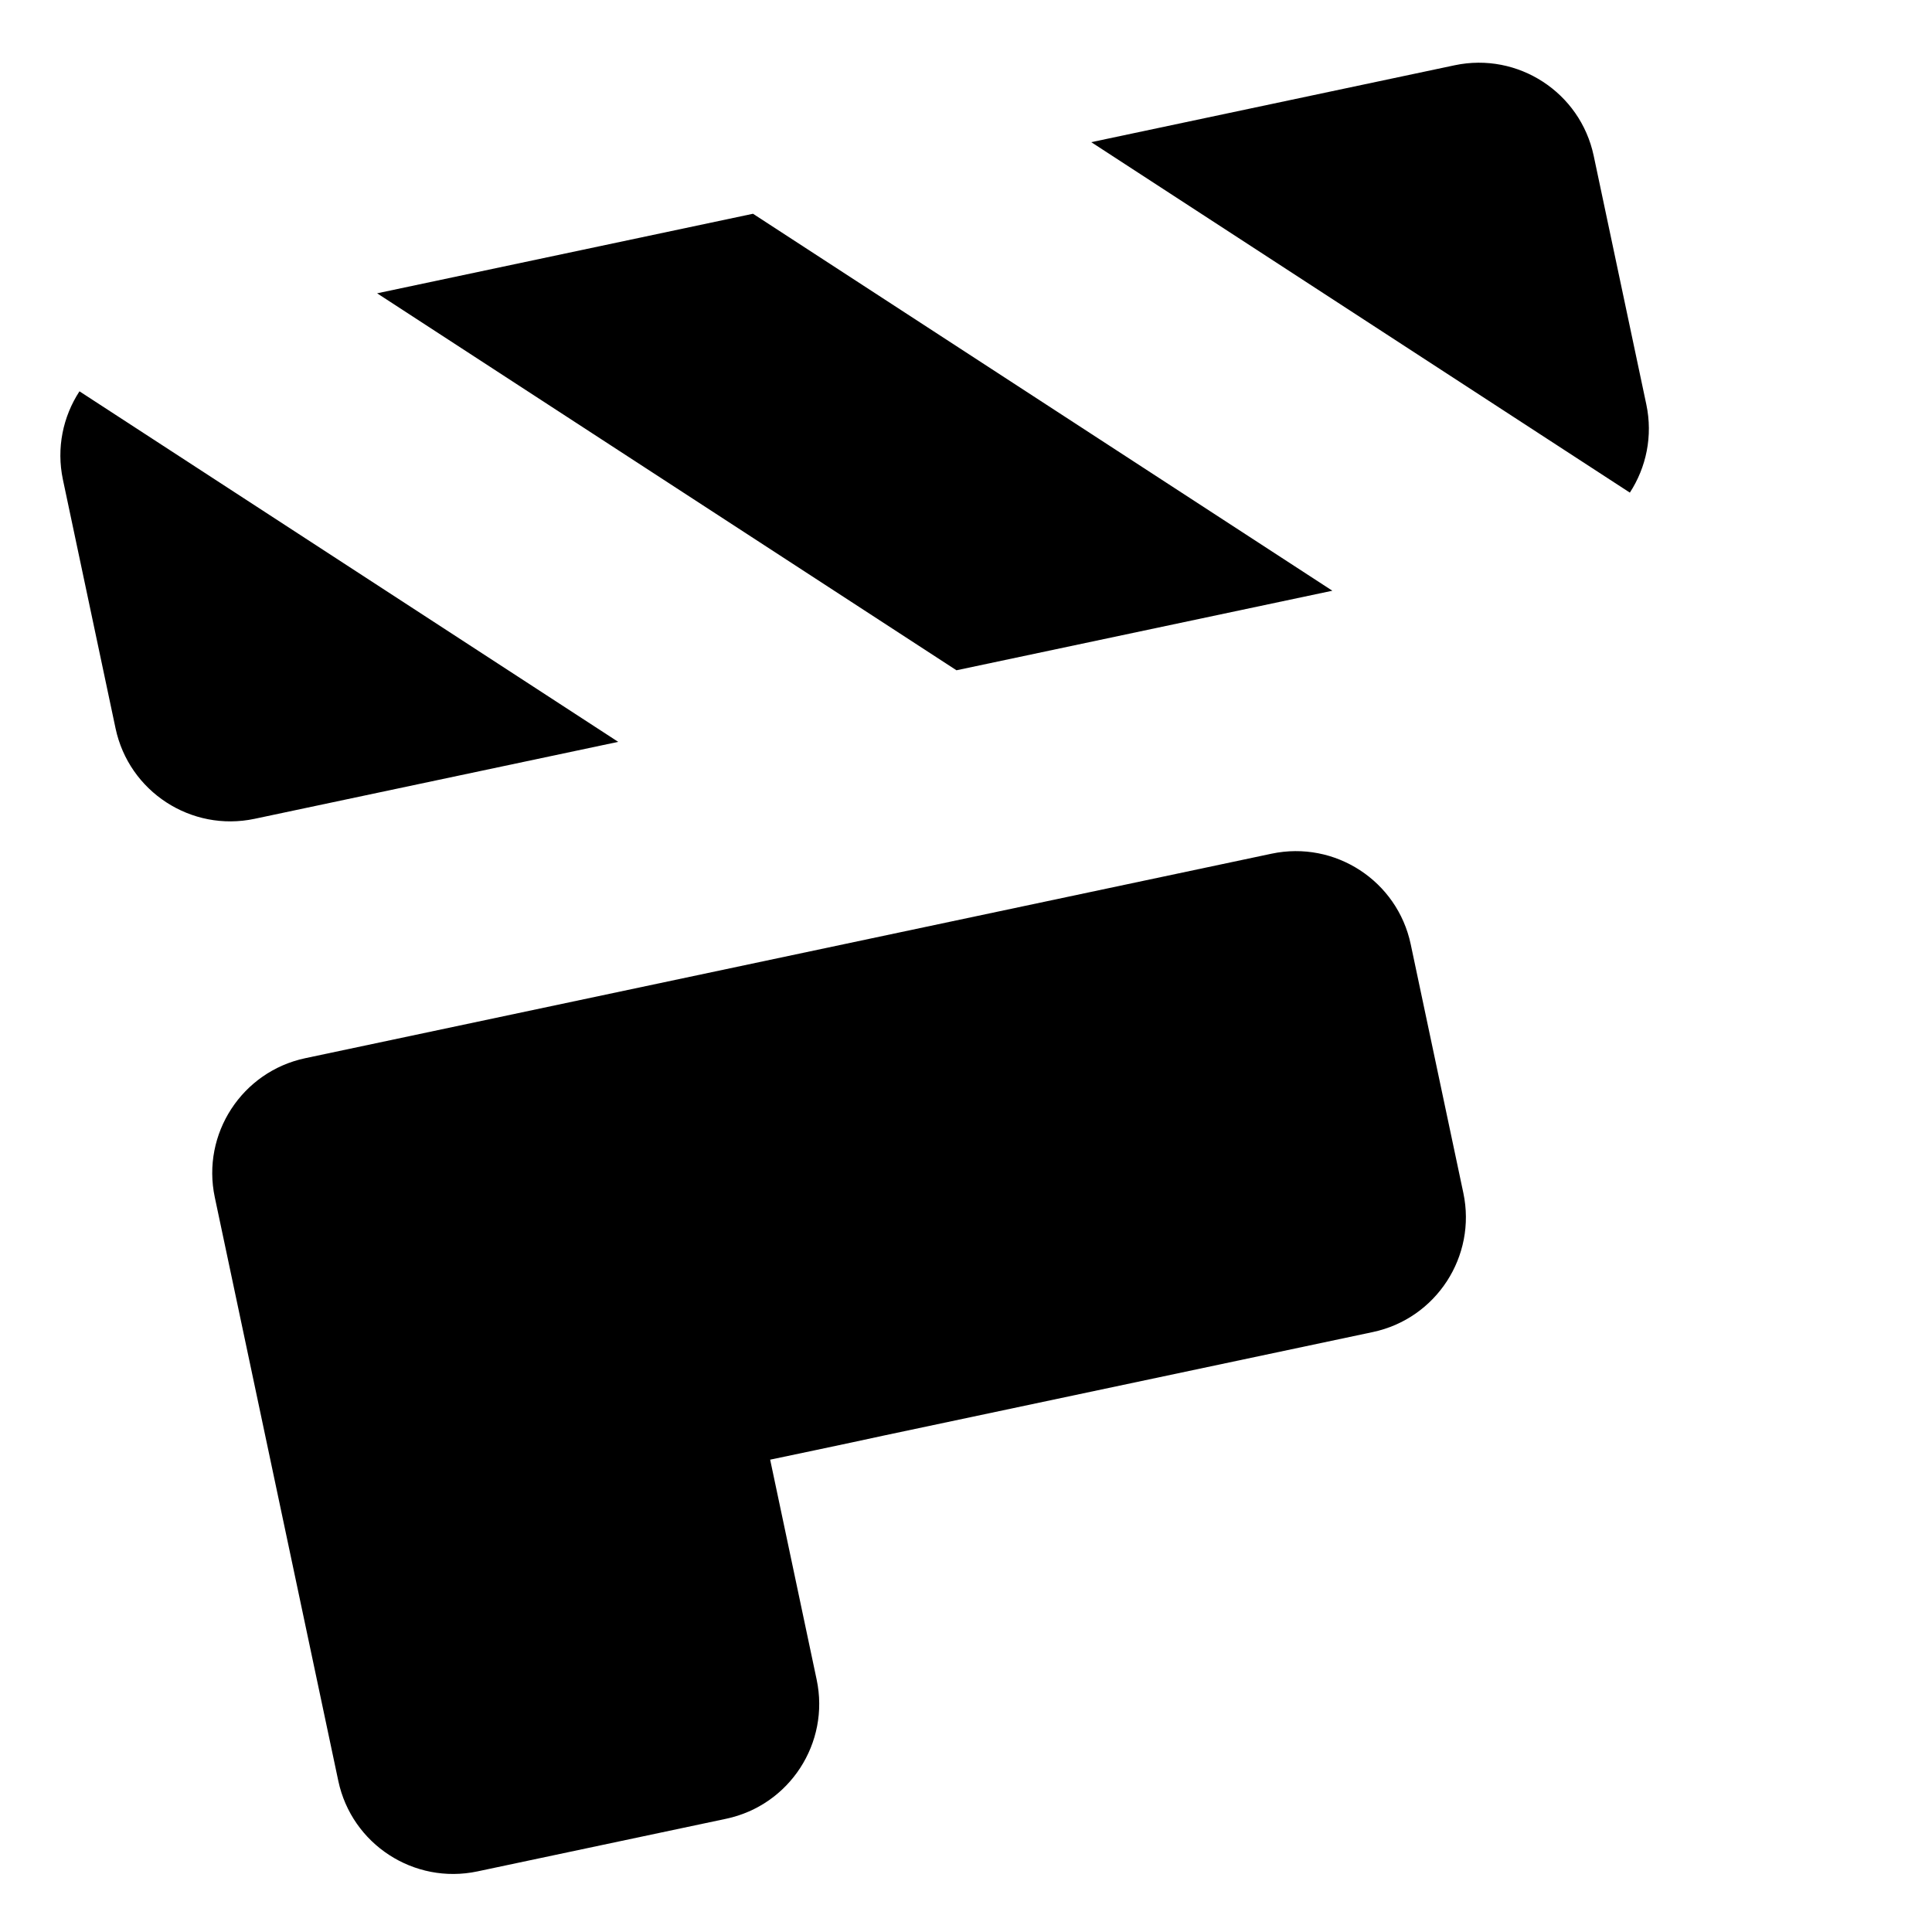
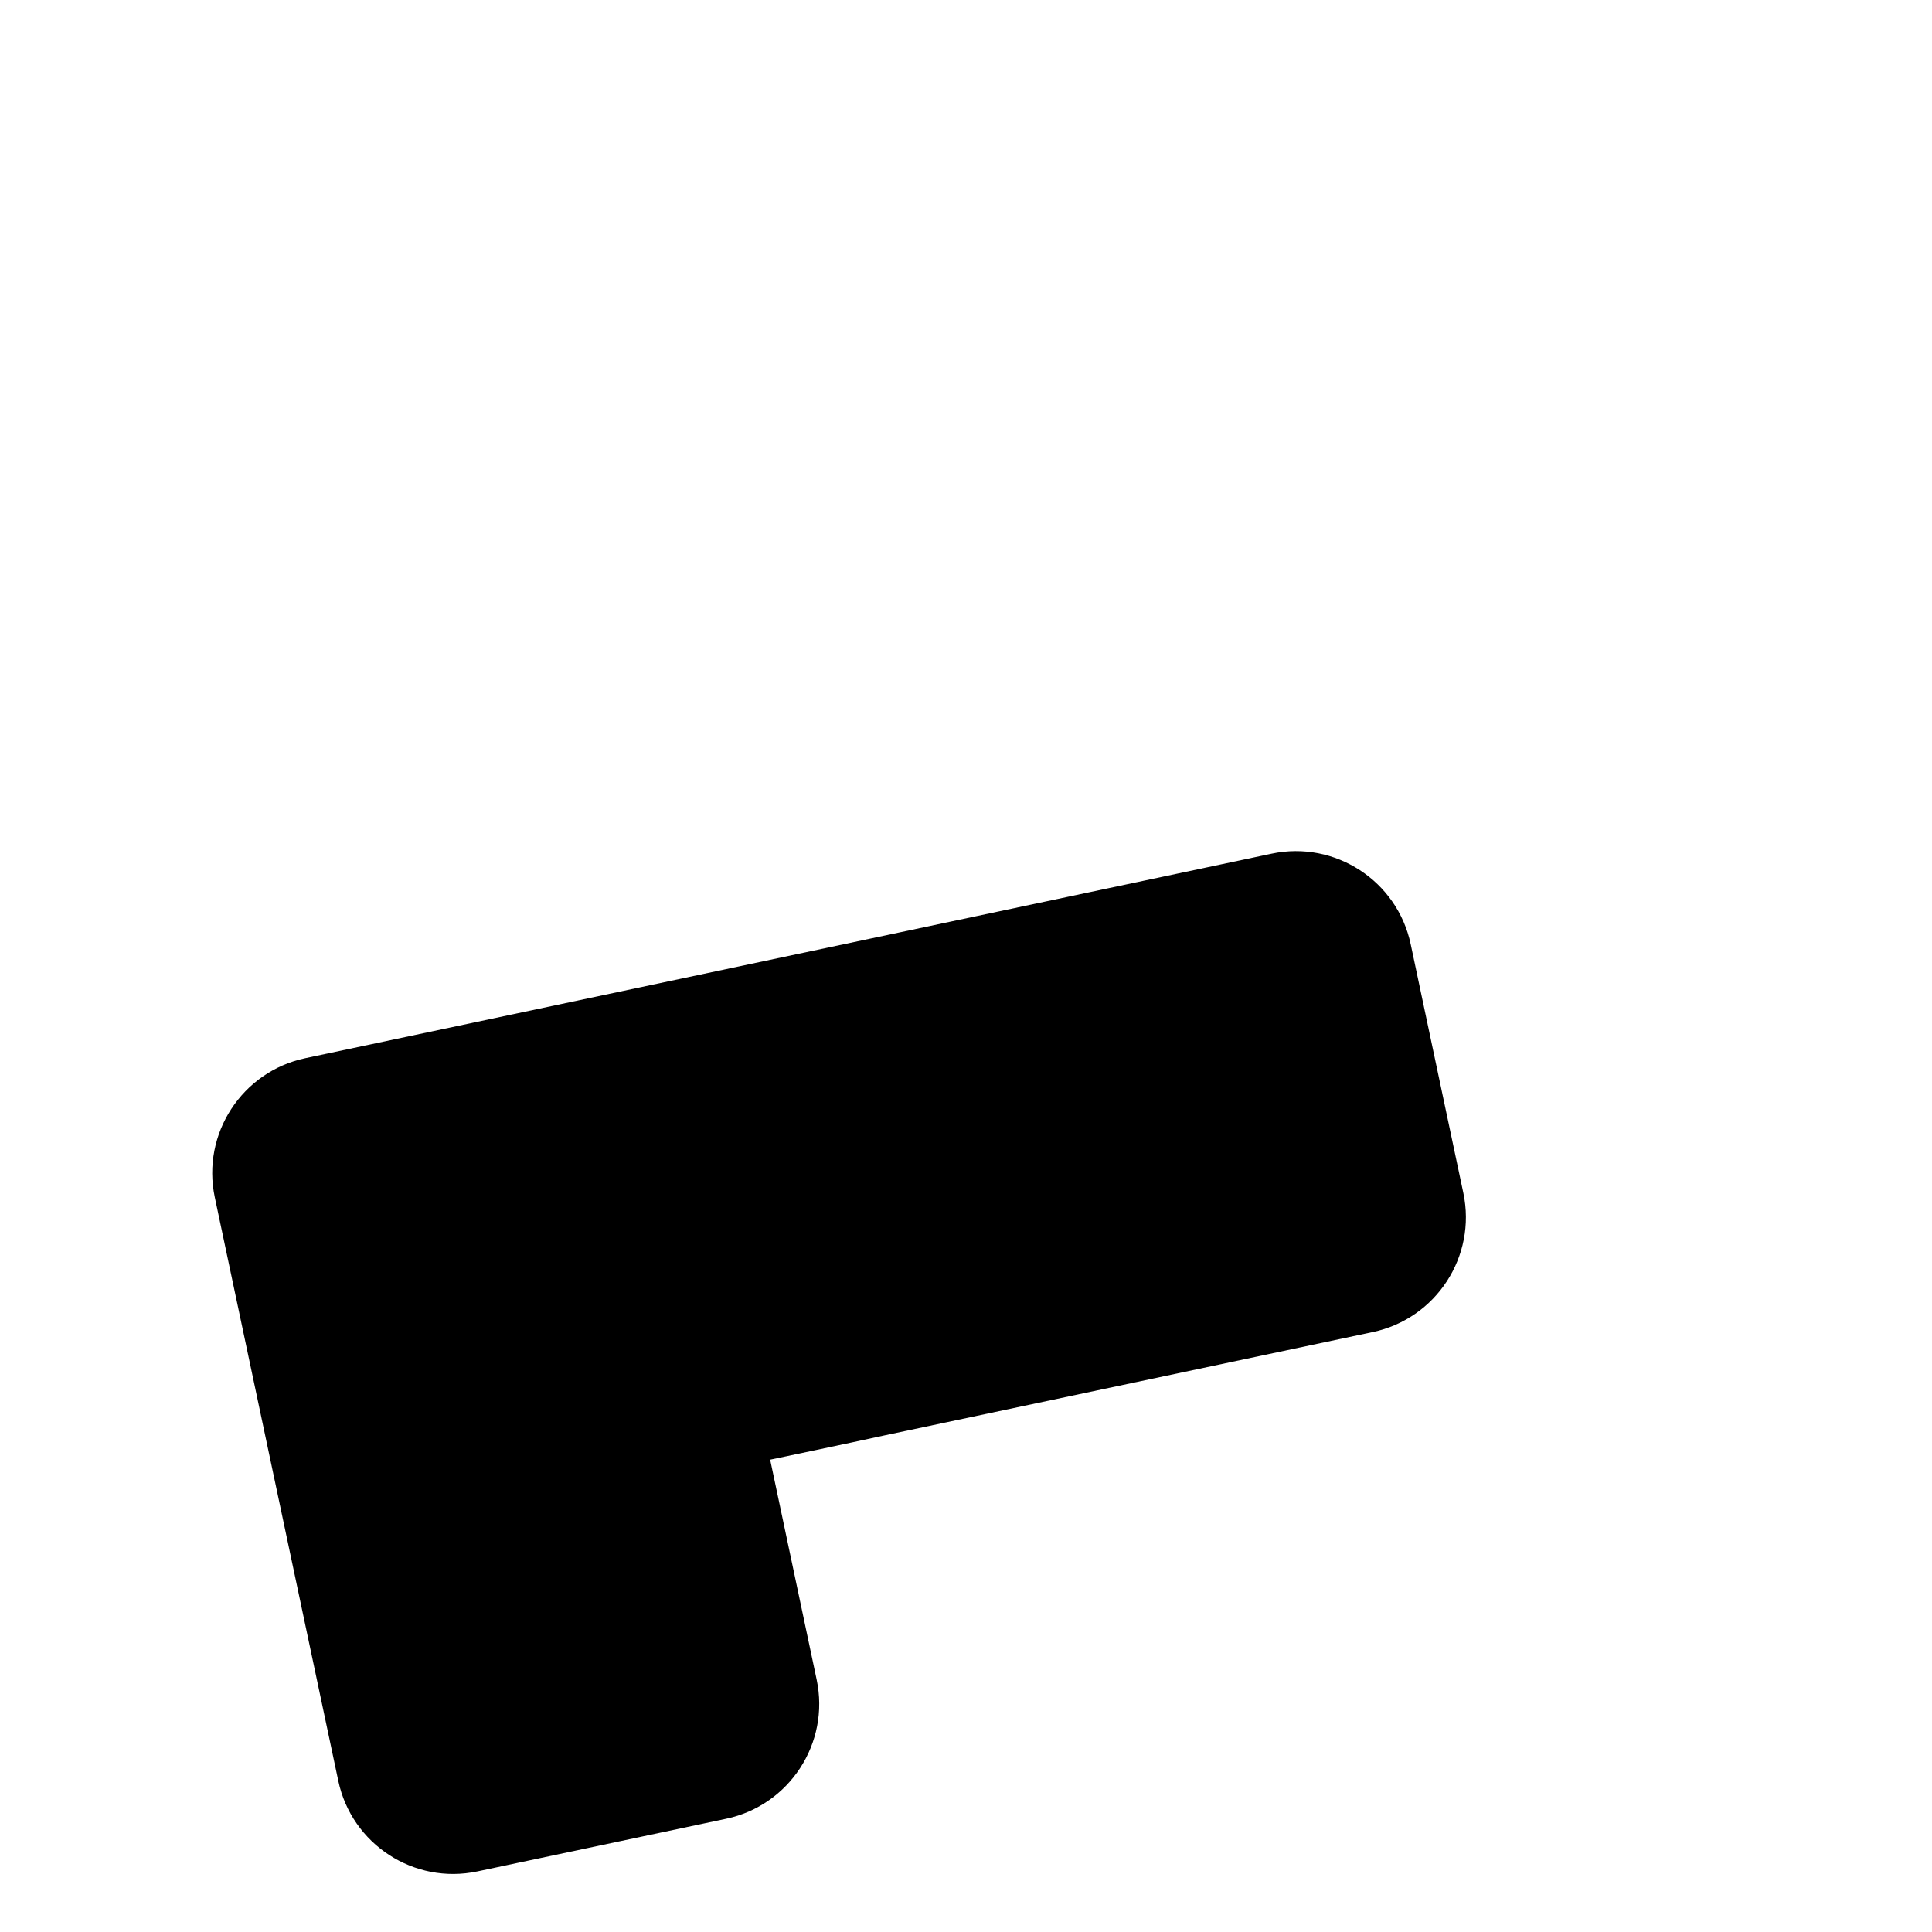
<svg xmlns="http://www.w3.org/2000/svg" width="100%" height="100%" viewBox="0 0 200 200" version="1.1" xmlnsXlink="http://www.w3.org/1999/xlink">
  <style>
    path {
      fill: #000;
    }

    @media (prefers-color-scheme: dark) {
      path {
        fill: #fff;
      }
    }
  </style>
  <g transform="matrix(0.619,-0.131,0.131,0.619,-91.998,-24.677)">
    <g transform="matrix(1,0,0,1,0,-0.05)">
      <path d="M128,267.236L128,364.836C128,375.433 136.603,384.036 147.2,384.036L188.8,384.036C199.397,384.036 208,375.433 208,364.836L208.008,328.047C208.008,328.047 221.67,328.08 226.983,328.036L308.8,328.036C319.397,328.036 328,319.433 328,308.836L328,267.236C328,256.639 319.397,248.036 308.8,248.036L147.2,248.036C136.603,248.036 128,256.639 128,267.236Z" />
    </g>
    <g transform="matrix(1,0,0,1,0,-0.05)">
-       <path d="M208,208L133.642,133.642C130.158,137.116 128,141.922 128,147.228L128,188.81C128,199.402 136.6,208.002 147.192,208.002L208.006,208.002L208,208ZM327.431,208L327.434,208.002L264.562,208.002L264.569,208L184.605,128.036L247.467,128.036L327.431,208ZM304.036,128.036L378.377,202.377C381.85,198.904 384,194.106 384,188.81L384,147.228C384,136.636 375.4,128.036 364.808,128.036L304.036,128.036Z" />
-     </g>
+       </g>
  </g>
</svg>